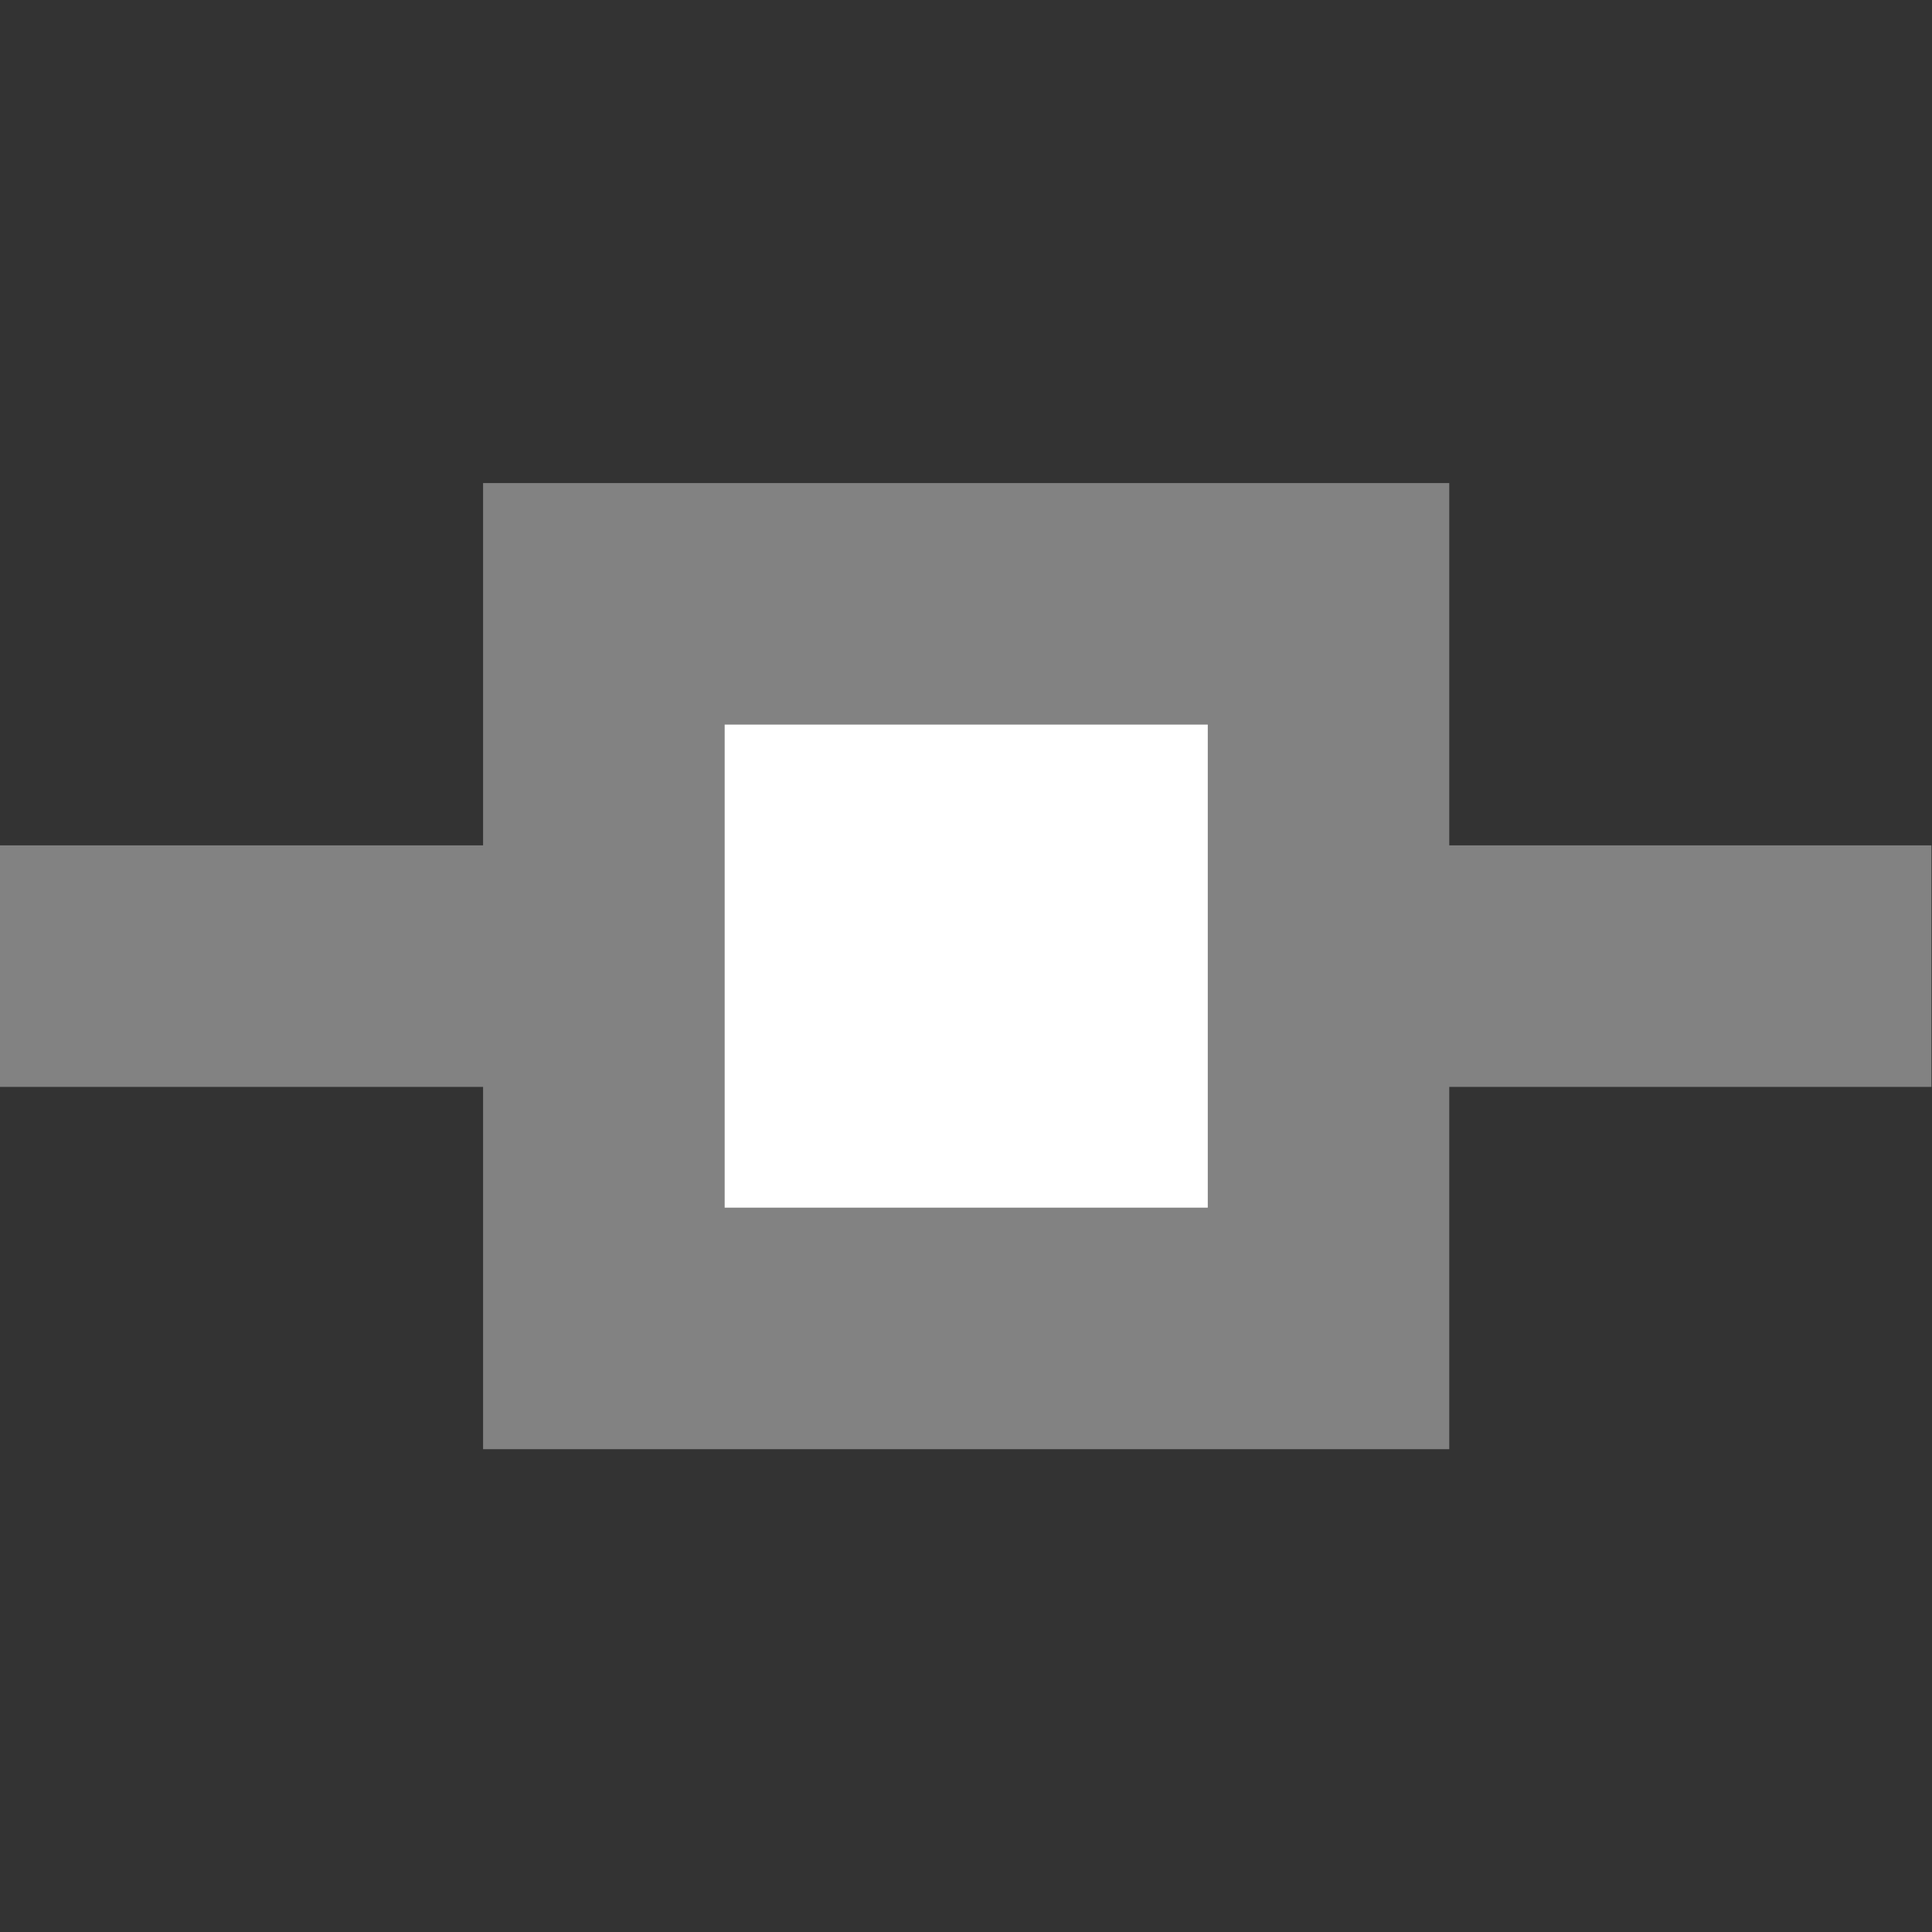
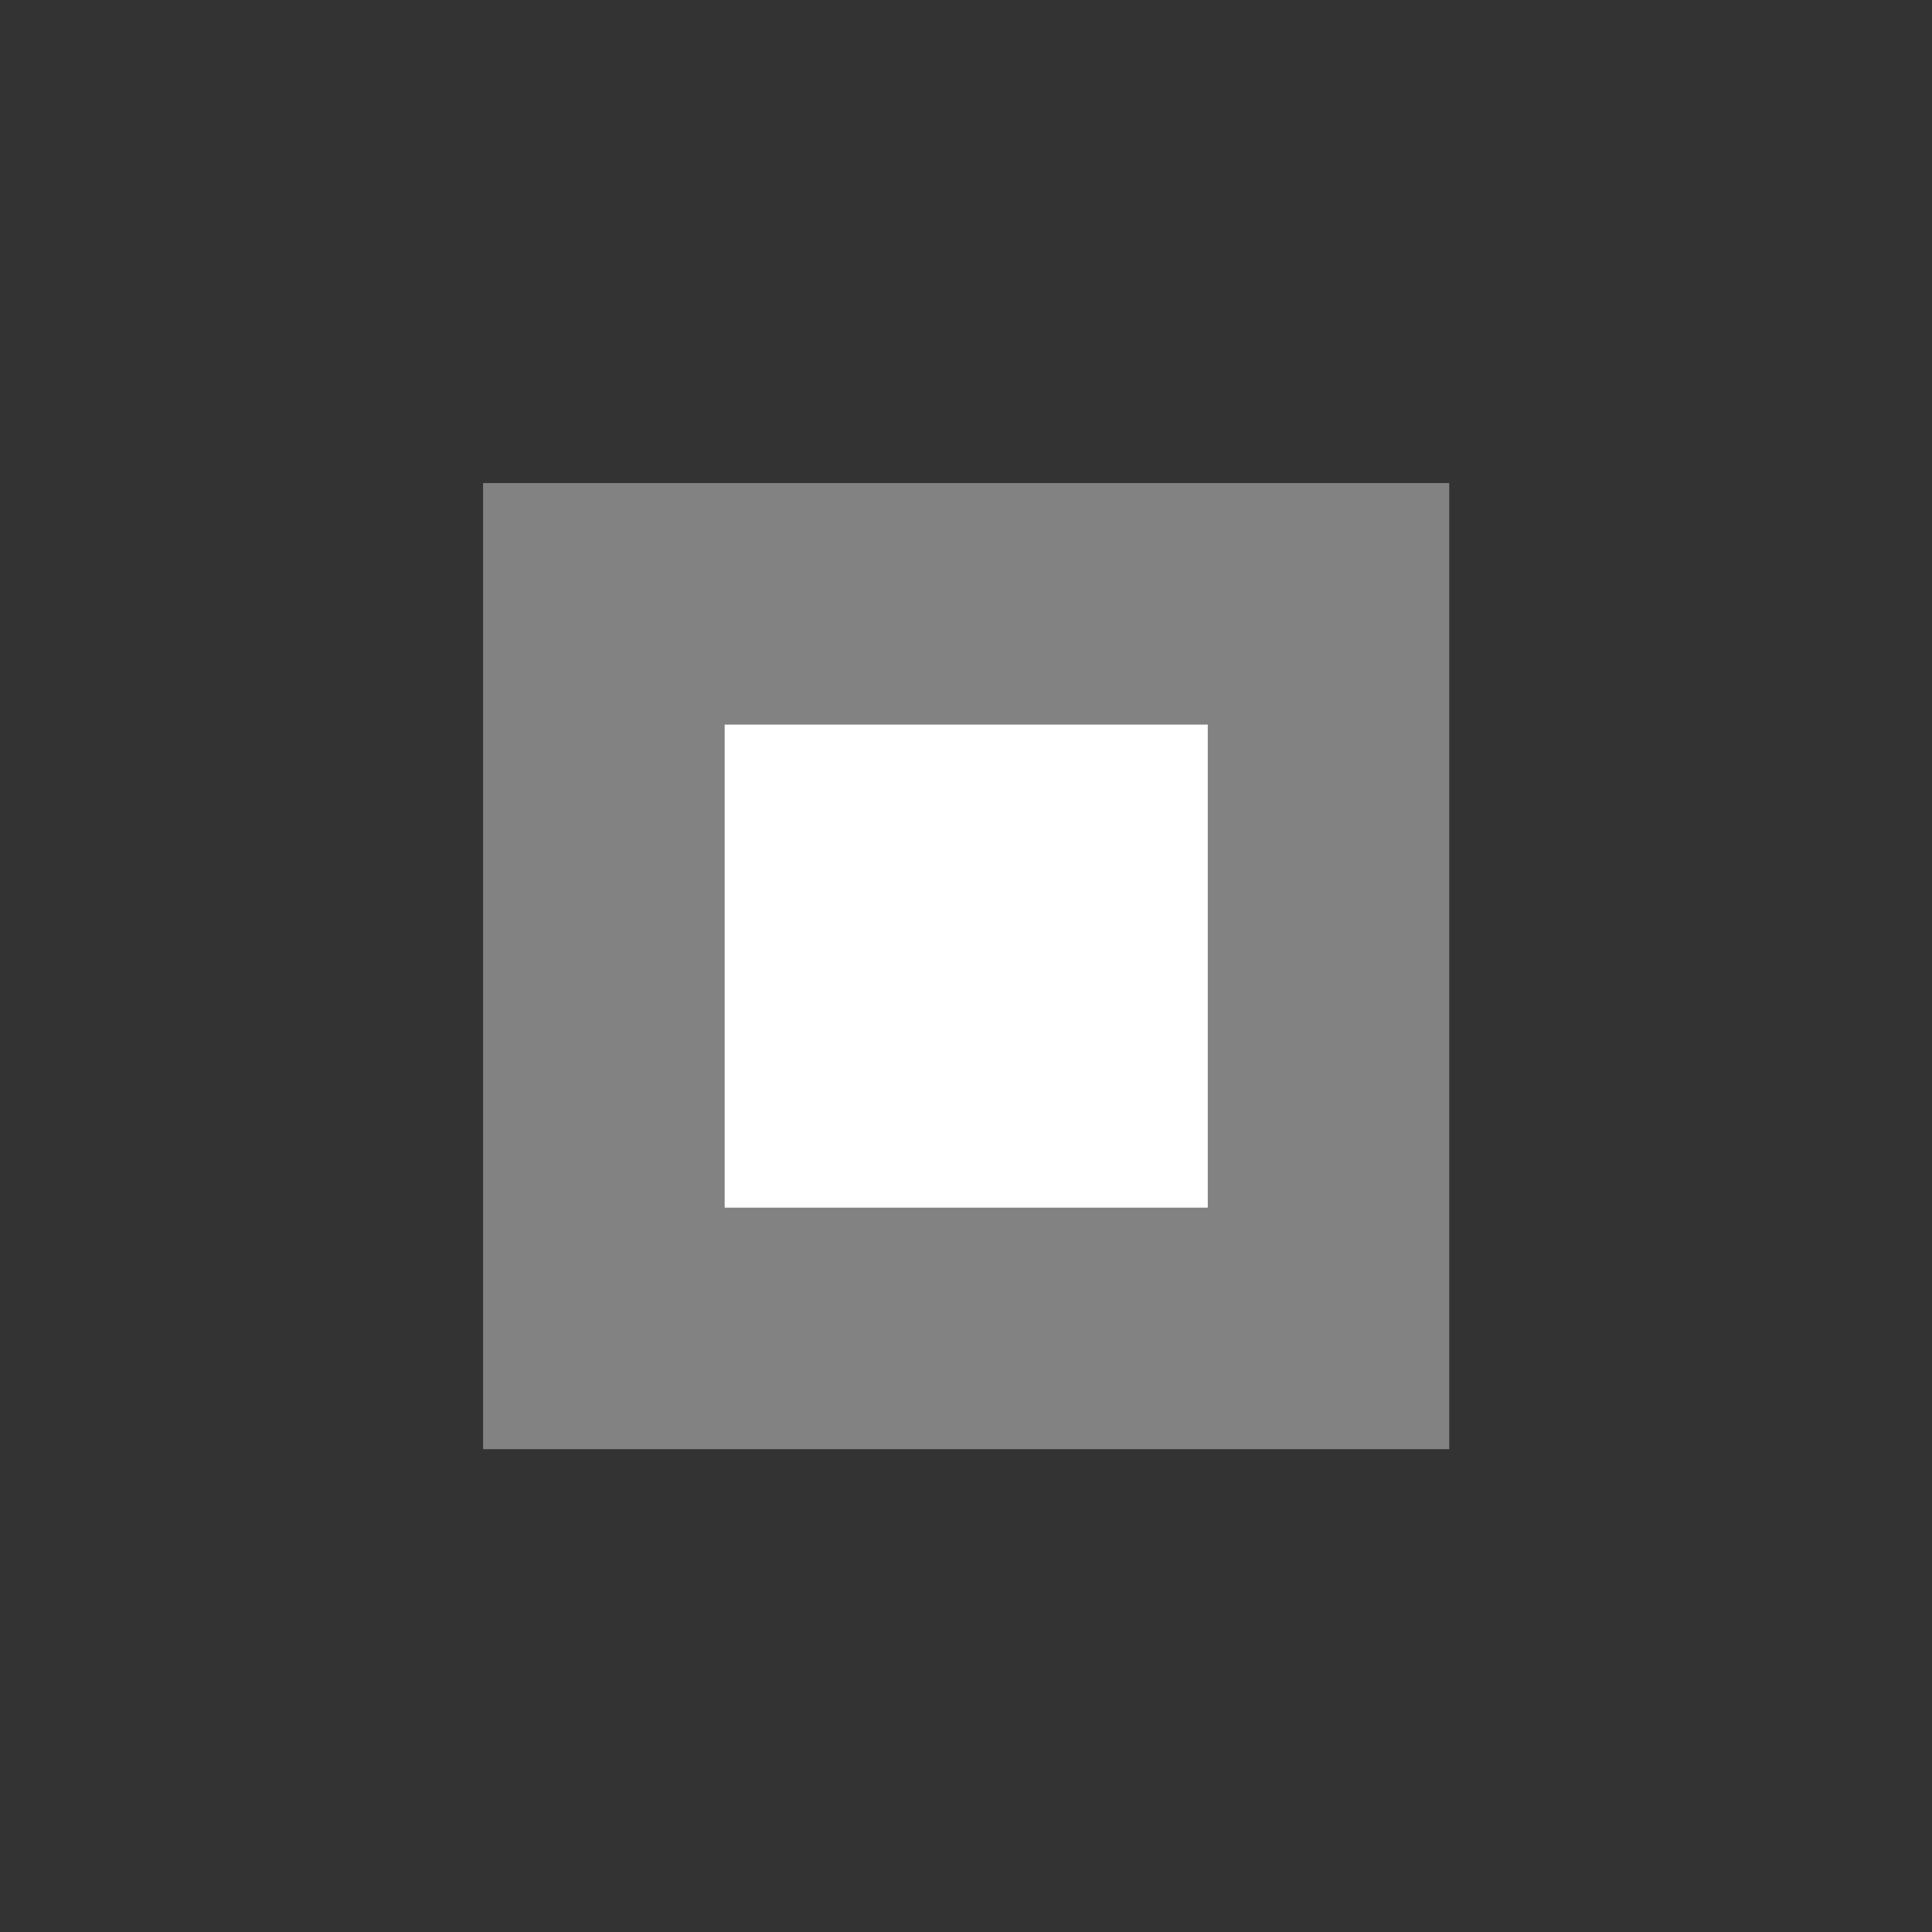
<svg xmlns="http://www.w3.org/2000/svg" width="16px" height="16px" version="1.1" xml:space="preserve" style="fill-rule:evenodd;clip-rule:evenodd;stroke-linejoin:round;stroke-miterlimit:2;">
  <rect width="100%" height="100%" fill="#333333" stroke="none" />
  <rect x="0" y="0" width="16" height="16" style="fill-opacity:0;" />
  <g transform="matrix(0.513,0,0,0.513,-2.182,-2.182)">
    <g transform="matrix(1,0,0,0.917,0,1.654)">
-       <rect x="4.252" y="17.717" width="31.181" height="4.252" style="fill:rgb(130,130,130);" />
-     </g>
+       </g>
    <g transform="matrix(0.917,0,0,0.917,1.655,1.654)">
      <rect x="11.338" y="11.339" width="17.009" height="17.008" style="fill:rgb(130,130,130);" />
    </g>
    <g transform="matrix(0.917,0,0,0.917,1.656,1.654)">
      <rect x="15.59" y="15.591" width="8.505" height="8.504" style="fill:white;" />
    </g>
  </g>
</svg>